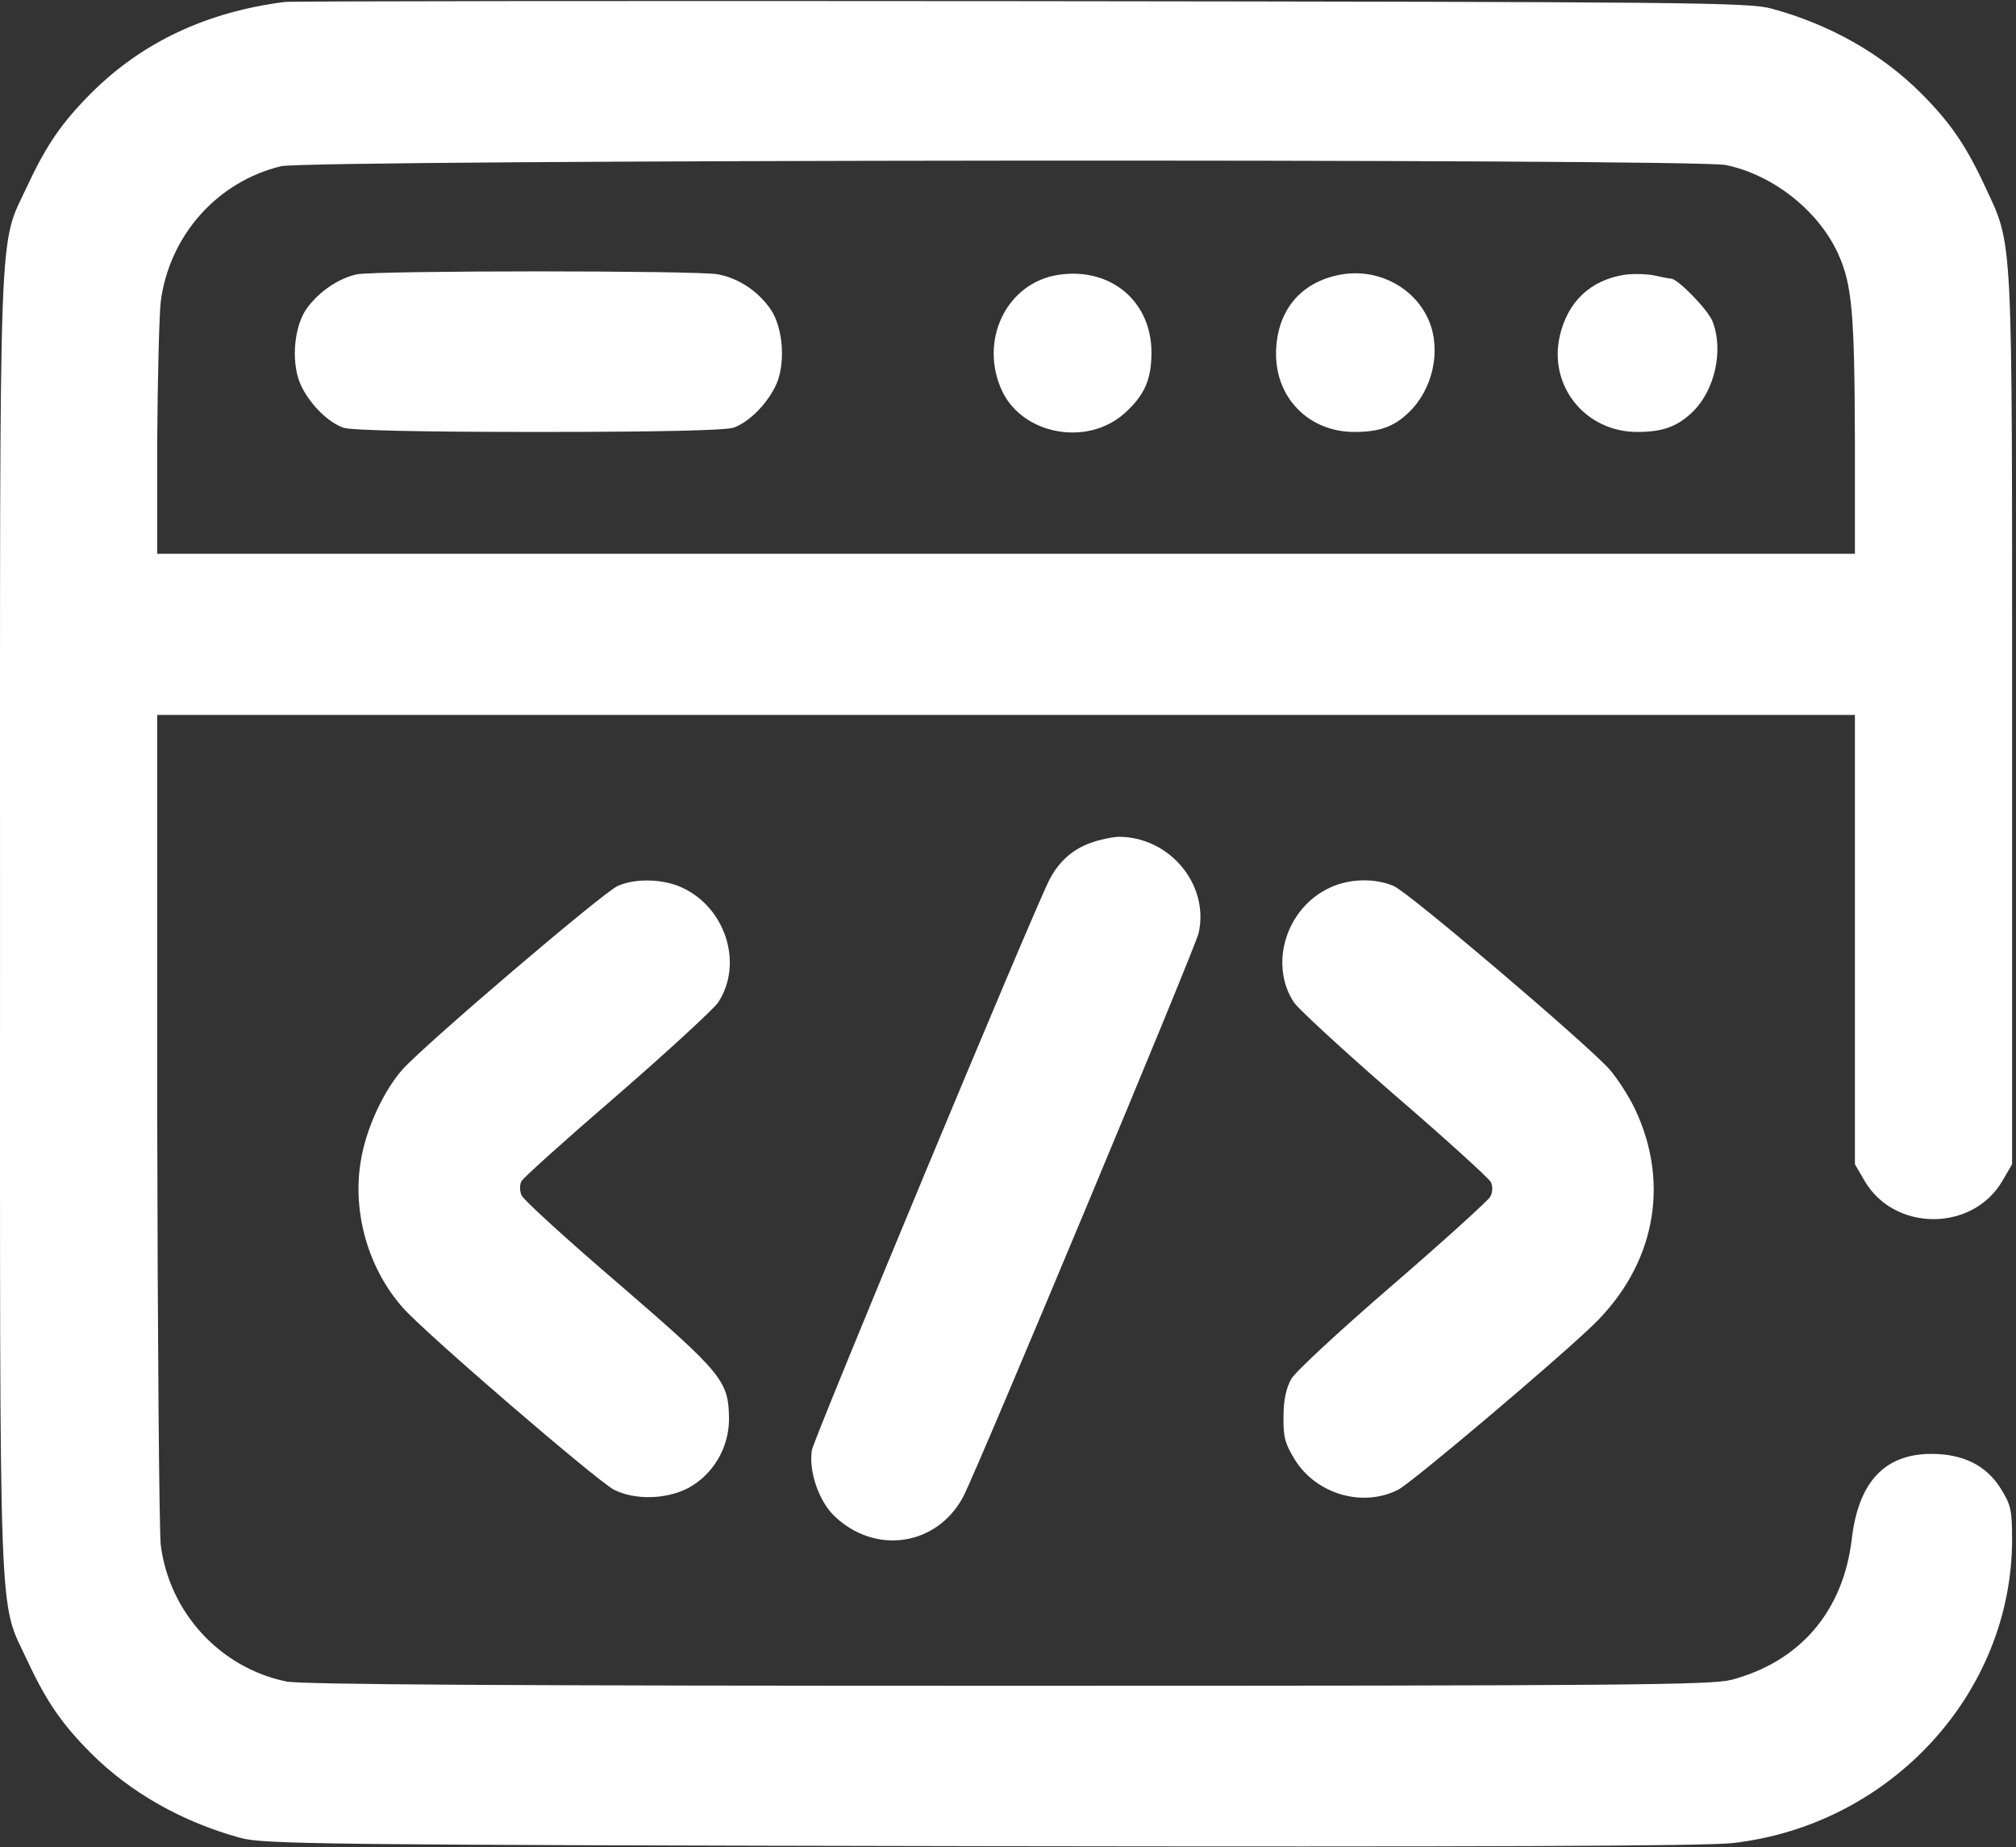
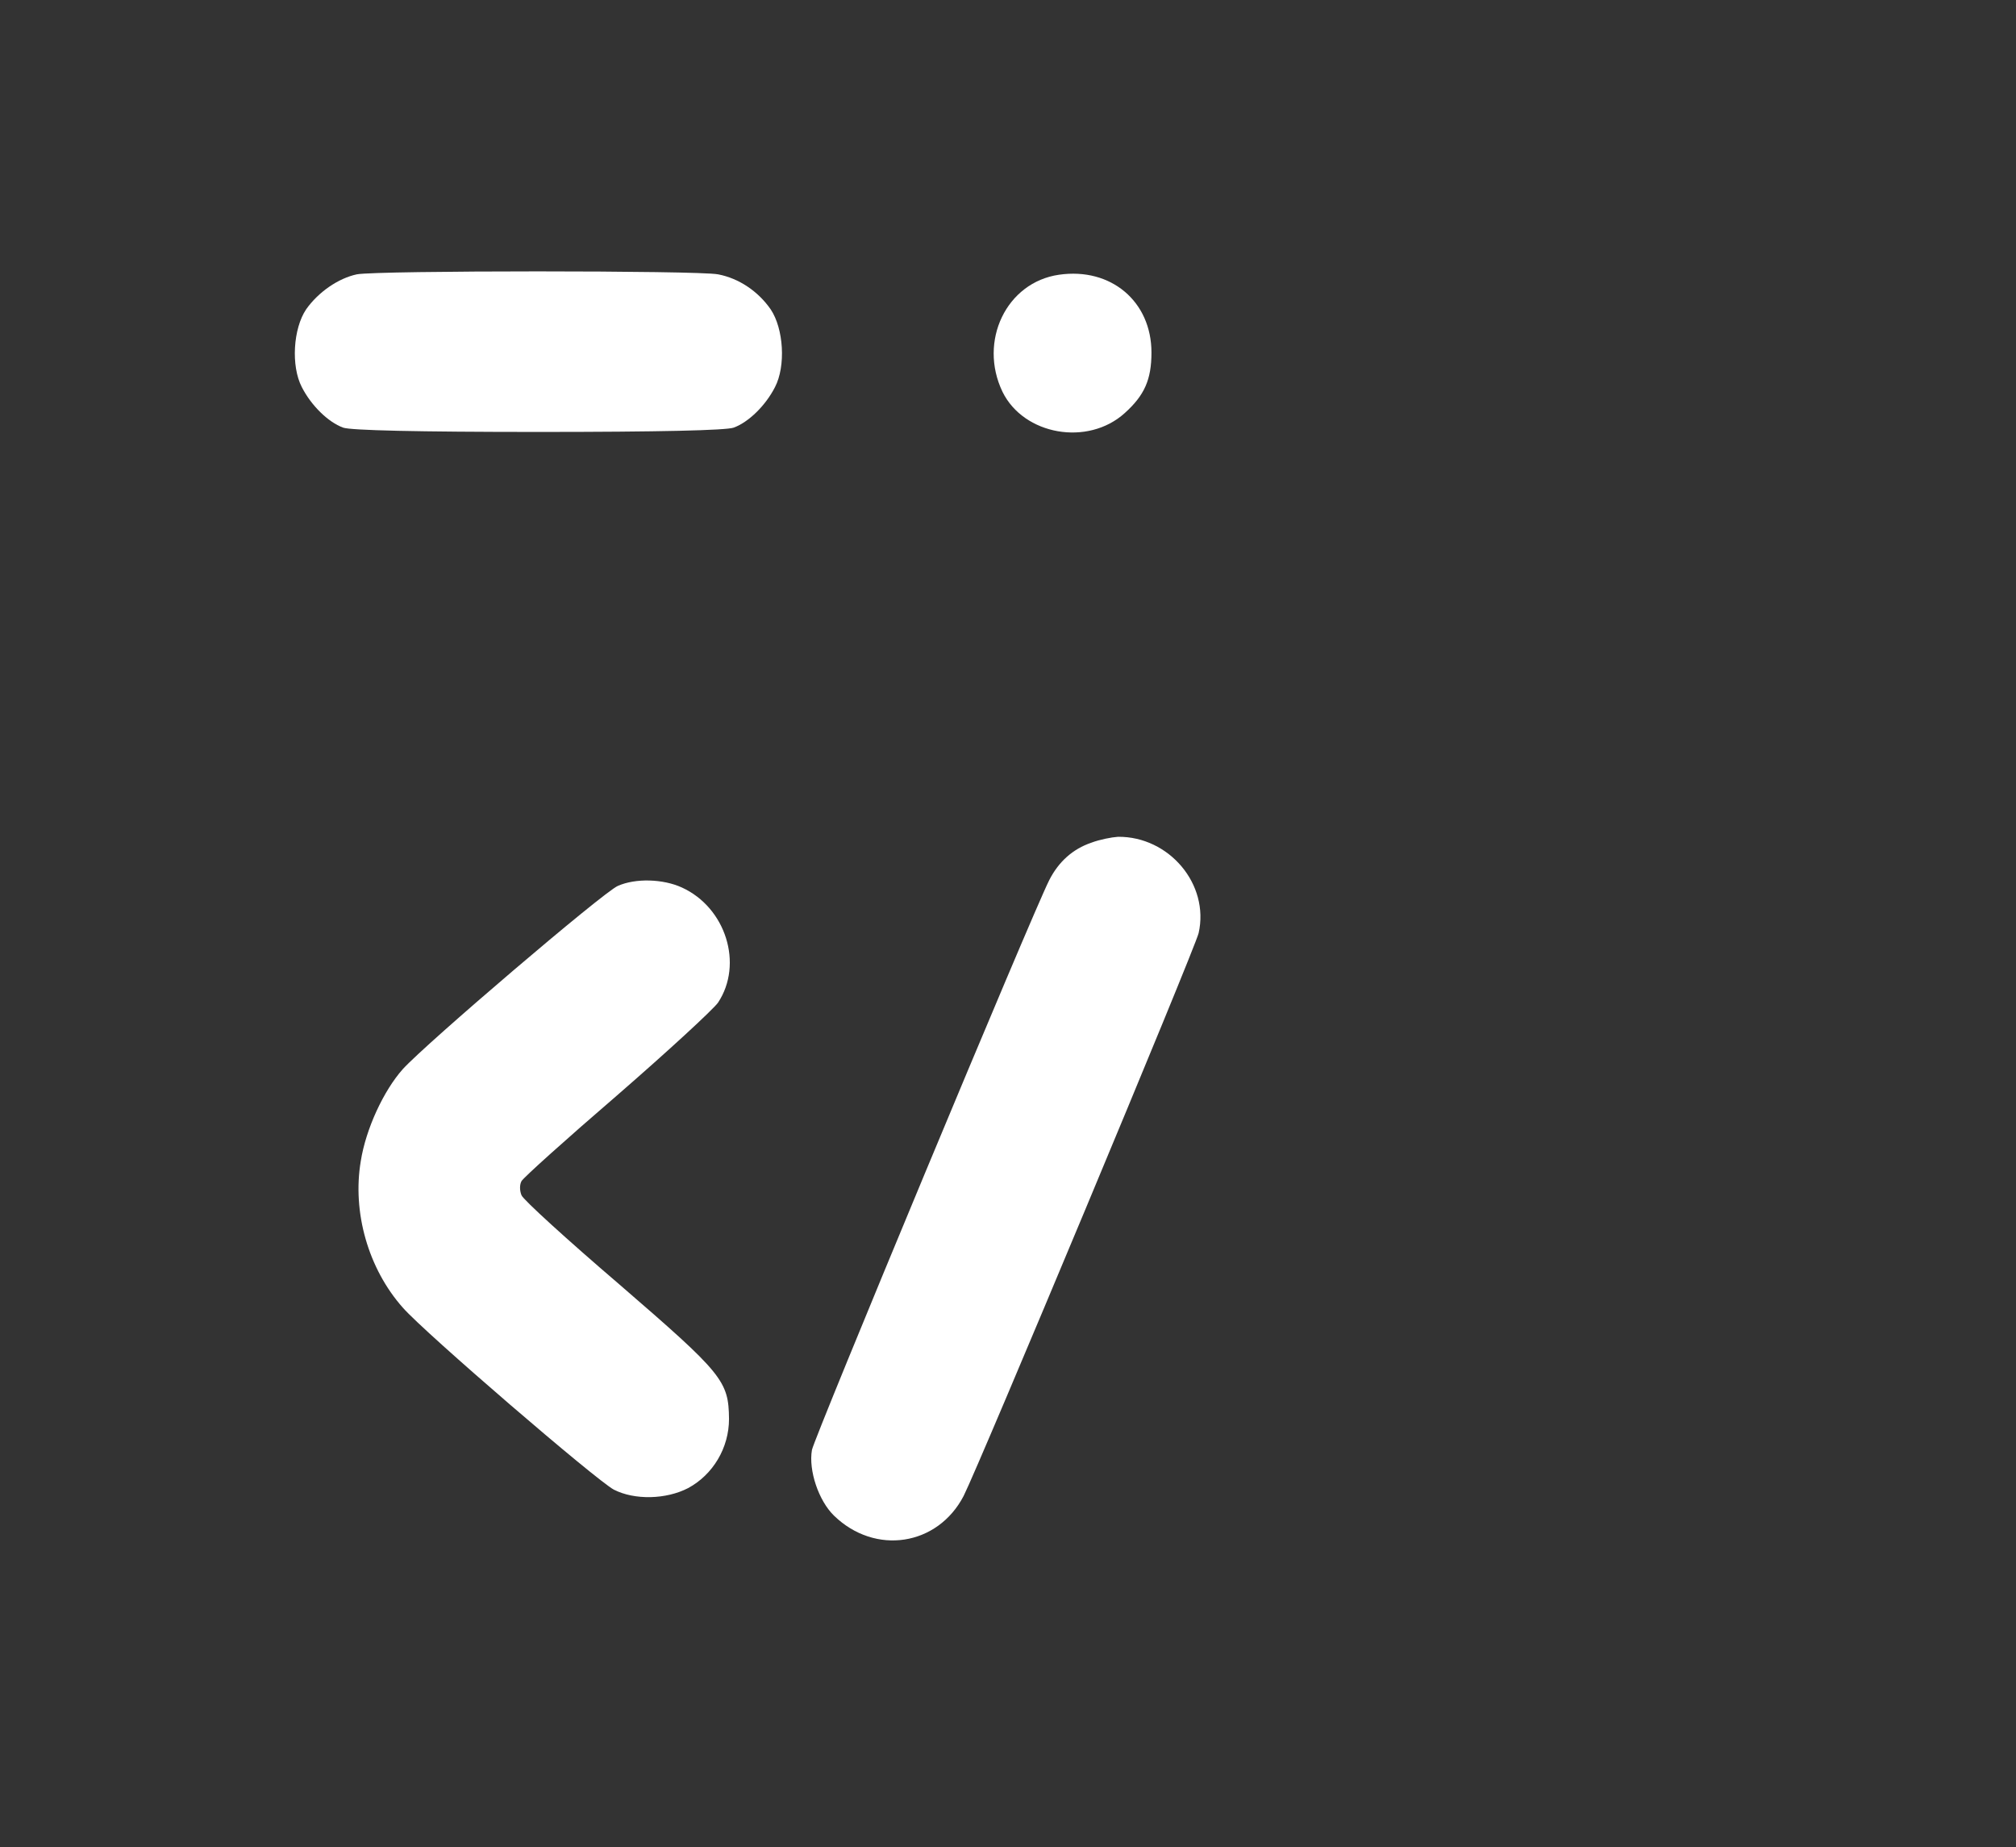
<svg xmlns="http://www.w3.org/2000/svg" width="513" height="470" viewBox="0 0 513 470" fill="none">
  <rect x="0" y="0" width="513" height="470" fill="#333333" stroke="none" />
-   <path d="M72.507 0.494C52.707 2.994 36.207 10.694 23.207 23.694C15.807 31.094 11.807 36.894 7.007 47.194C-0.493 63.294 0.007 50.794 0.007 234.894C0.007 418.994 -0.493 406.494 7.007 422.594C11.807 432.894 15.807 438.694 23.207 446.094C33.207 456.094 46.507 463.594 61.207 467.594C67.007 469.194 81.707 469.394 249.507 469.694C376.507 469.894 434.407 469.694 441.007 468.894C481.107 464.294 511.907 430.794 512.007 391.794C512.007 384.094 511.707 382.894 509.107 378.694C505.407 372.794 499.507 369.894 491.507 369.894C479.607 369.894 472.907 376.994 471.207 391.594C469.007 409.994 458.007 422.794 440.507 427.394C435.307 428.694 413.207 428.894 256.307 428.894C129.707 428.894 76.607 428.594 72.807 427.794C56.007 424.294 43.107 410.294 40.907 393.094C40.507 389.394 40.107 340.394 40.007 284.094V181.894H256.007H472.007V239.094V296.194L474.507 300.494C482.107 313.394 501.907 313.394 509.507 300.494L512.007 296.194V182.994C512.007 56.694 512.307 62.994 505.007 47.194C500.207 36.894 496.207 31.094 488.807 23.694C478.807 13.694 465.607 6.194 450.807 2.194C445.007 0.594 430.607 0.494 260.007 0.294C158.507 0.194 74.207 0.294 72.507 0.494ZM439.207 41.994C451.207 44.494 462.707 53.594 467.707 64.494C471.307 72.394 471.907 79.594 472.007 112.094V140.894H256.007H40.007V112.094C40.107 96.294 40.507 80.394 40.907 76.694C43.107 59.894 55.307 46.194 71.507 42.294C78.407 40.594 431.307 40.294 439.207 41.994Z" fill="white" />
  <path d="M90.805 69.794C86.105 70.794 81.005 74.294 77.905 78.694C74.605 83.594 74.005 93.094 76.805 98.494C79.205 103.194 83.505 107.394 87.305 108.794C89.205 109.494 106.305 109.894 137.005 109.894C167.705 109.894 184.805 109.494 186.705 108.794C190.505 107.394 194.805 103.194 197.205 98.494C200.005 93.094 199.405 83.594 196.105 78.694C192.905 74.094 188.005 70.794 182.705 69.794C177.605 68.794 96.005 68.794 90.805 69.794Z" fill="white" />
  <path d="M269.506 69.894C256.106 71.794 248.906 86.794 255.106 99.694C260.506 110.694 276.806 113.594 286.206 105.094C291.206 100.594 293.006 96.594 293.006 89.694C293.006 76.694 282.706 67.994 269.506 69.894Z" fill="white" />
-   <path d="M341.007 69.894C330.807 71.794 324.707 79.294 324.707 90.094C324.707 101.394 333.207 109.894 344.607 109.894C351.007 109.894 354.607 108.594 358.307 105.094C364.607 99.194 366.807 89.194 363.607 81.594C360.007 73.094 350.507 68.094 341.007 69.894Z" fill="white" />
-   <path d="M413.507 69.894C404.807 71.194 398.907 76.694 396.907 85.494C394.007 98.194 403.407 109.894 416.607 109.894C423.007 109.894 426.607 108.594 430.407 105.094C436.407 99.494 438.707 88.994 435.707 81.594C434.407 78.594 426.907 70.894 425.207 70.894C424.807 70.894 422.907 70.494 421.007 70.094C419.107 69.694 415.707 69.594 413.507 69.894Z" fill="white" />
  <path d="M277.708 214.394C273.008 215.994 269.408 219.194 267.008 223.894C262.808 232.094 207.208 365.694 206.608 368.894C205.708 374.094 208.308 381.794 212.208 385.594C222.708 395.794 238.608 393.294 245.208 380.594C249.208 372.694 304.108 241.294 305.008 237.394C307.808 224.994 297.508 212.794 284.508 212.894C282.908 212.994 279.808 213.594 277.708 214.394Z" fill="white" />
  <path d="M157.208 225.394C153.508 226.994 108.508 265.394 102.508 271.994C97.608 277.494 93.108 287.194 91.808 295.394C89.608 308.394 93.708 322.794 102.508 332.694C108.108 339.094 151.708 376.594 156.208 378.994C161.508 381.694 169.508 381.494 175.108 378.594C181.408 375.194 185.508 368.394 185.508 360.994C185.408 351.294 183.908 349.494 157.508 326.694C144.308 315.394 133.108 305.194 132.708 304.094C132.208 302.894 132.208 301.394 132.708 300.494C133.208 299.594 144.108 289.794 157.008 278.694C169.908 267.494 181.408 256.894 182.708 255.094C189.208 245.294 184.708 230.894 173.508 225.794C168.708 223.594 161.708 223.394 157.208 225.394Z" fill="white" />
-   <path d="M338.507 225.794C327.307 230.894 322.807 245.294 329.307 255.094C330.607 256.894 342.107 267.494 355.007 278.694C367.907 289.794 378.907 299.794 379.407 300.794C379.907 301.894 379.807 303.394 379.207 304.494C378.607 305.494 367.507 315.594 354.407 326.894C341.307 338.194 329.707 348.894 328.607 350.794C327.307 353.094 326.607 356.094 326.607 360.394C326.507 365.594 327.007 367.294 329.507 371.394C335.007 380.194 346.807 383.594 355.807 378.994C359.407 377.094 395.407 346.694 405.407 337.094C421.007 321.994 425.107 301.394 416.107 282.294C414.507 278.894 411.507 274.294 409.507 271.994C403.207 265.094 358.307 226.894 354.607 225.394C349.907 223.394 343.407 223.494 338.507 225.794Z" fill="white" />
</svg>